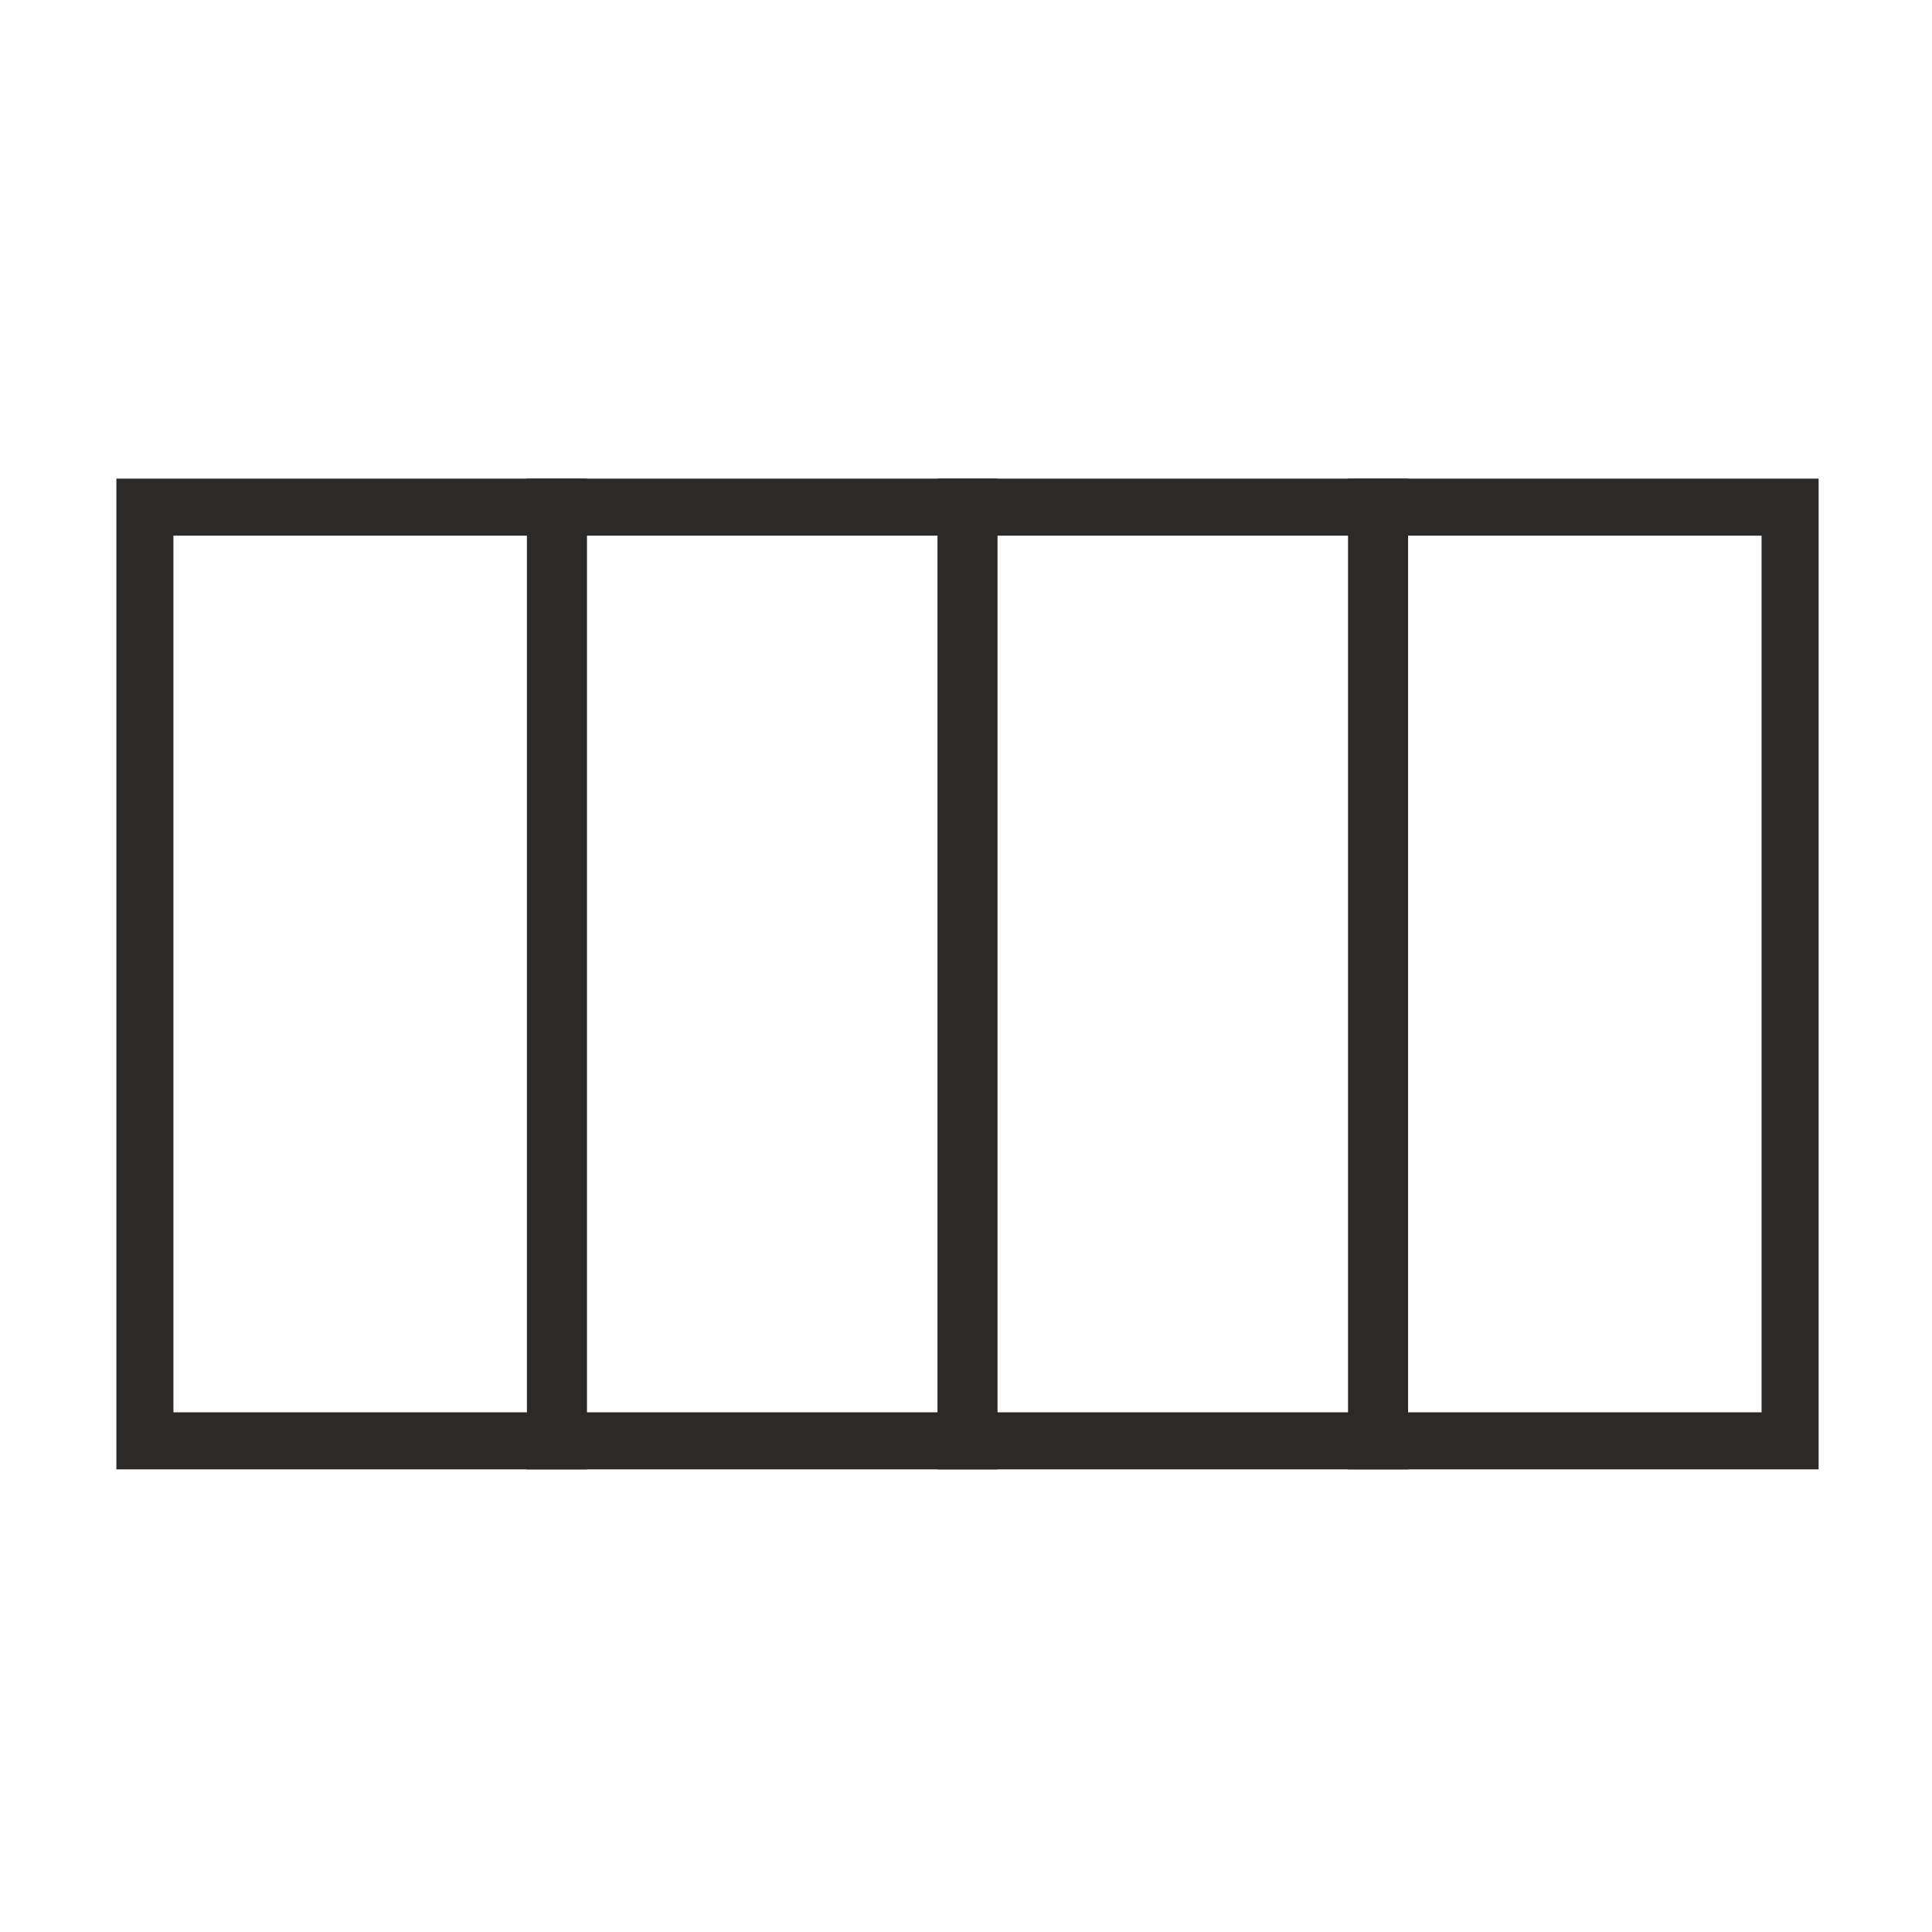
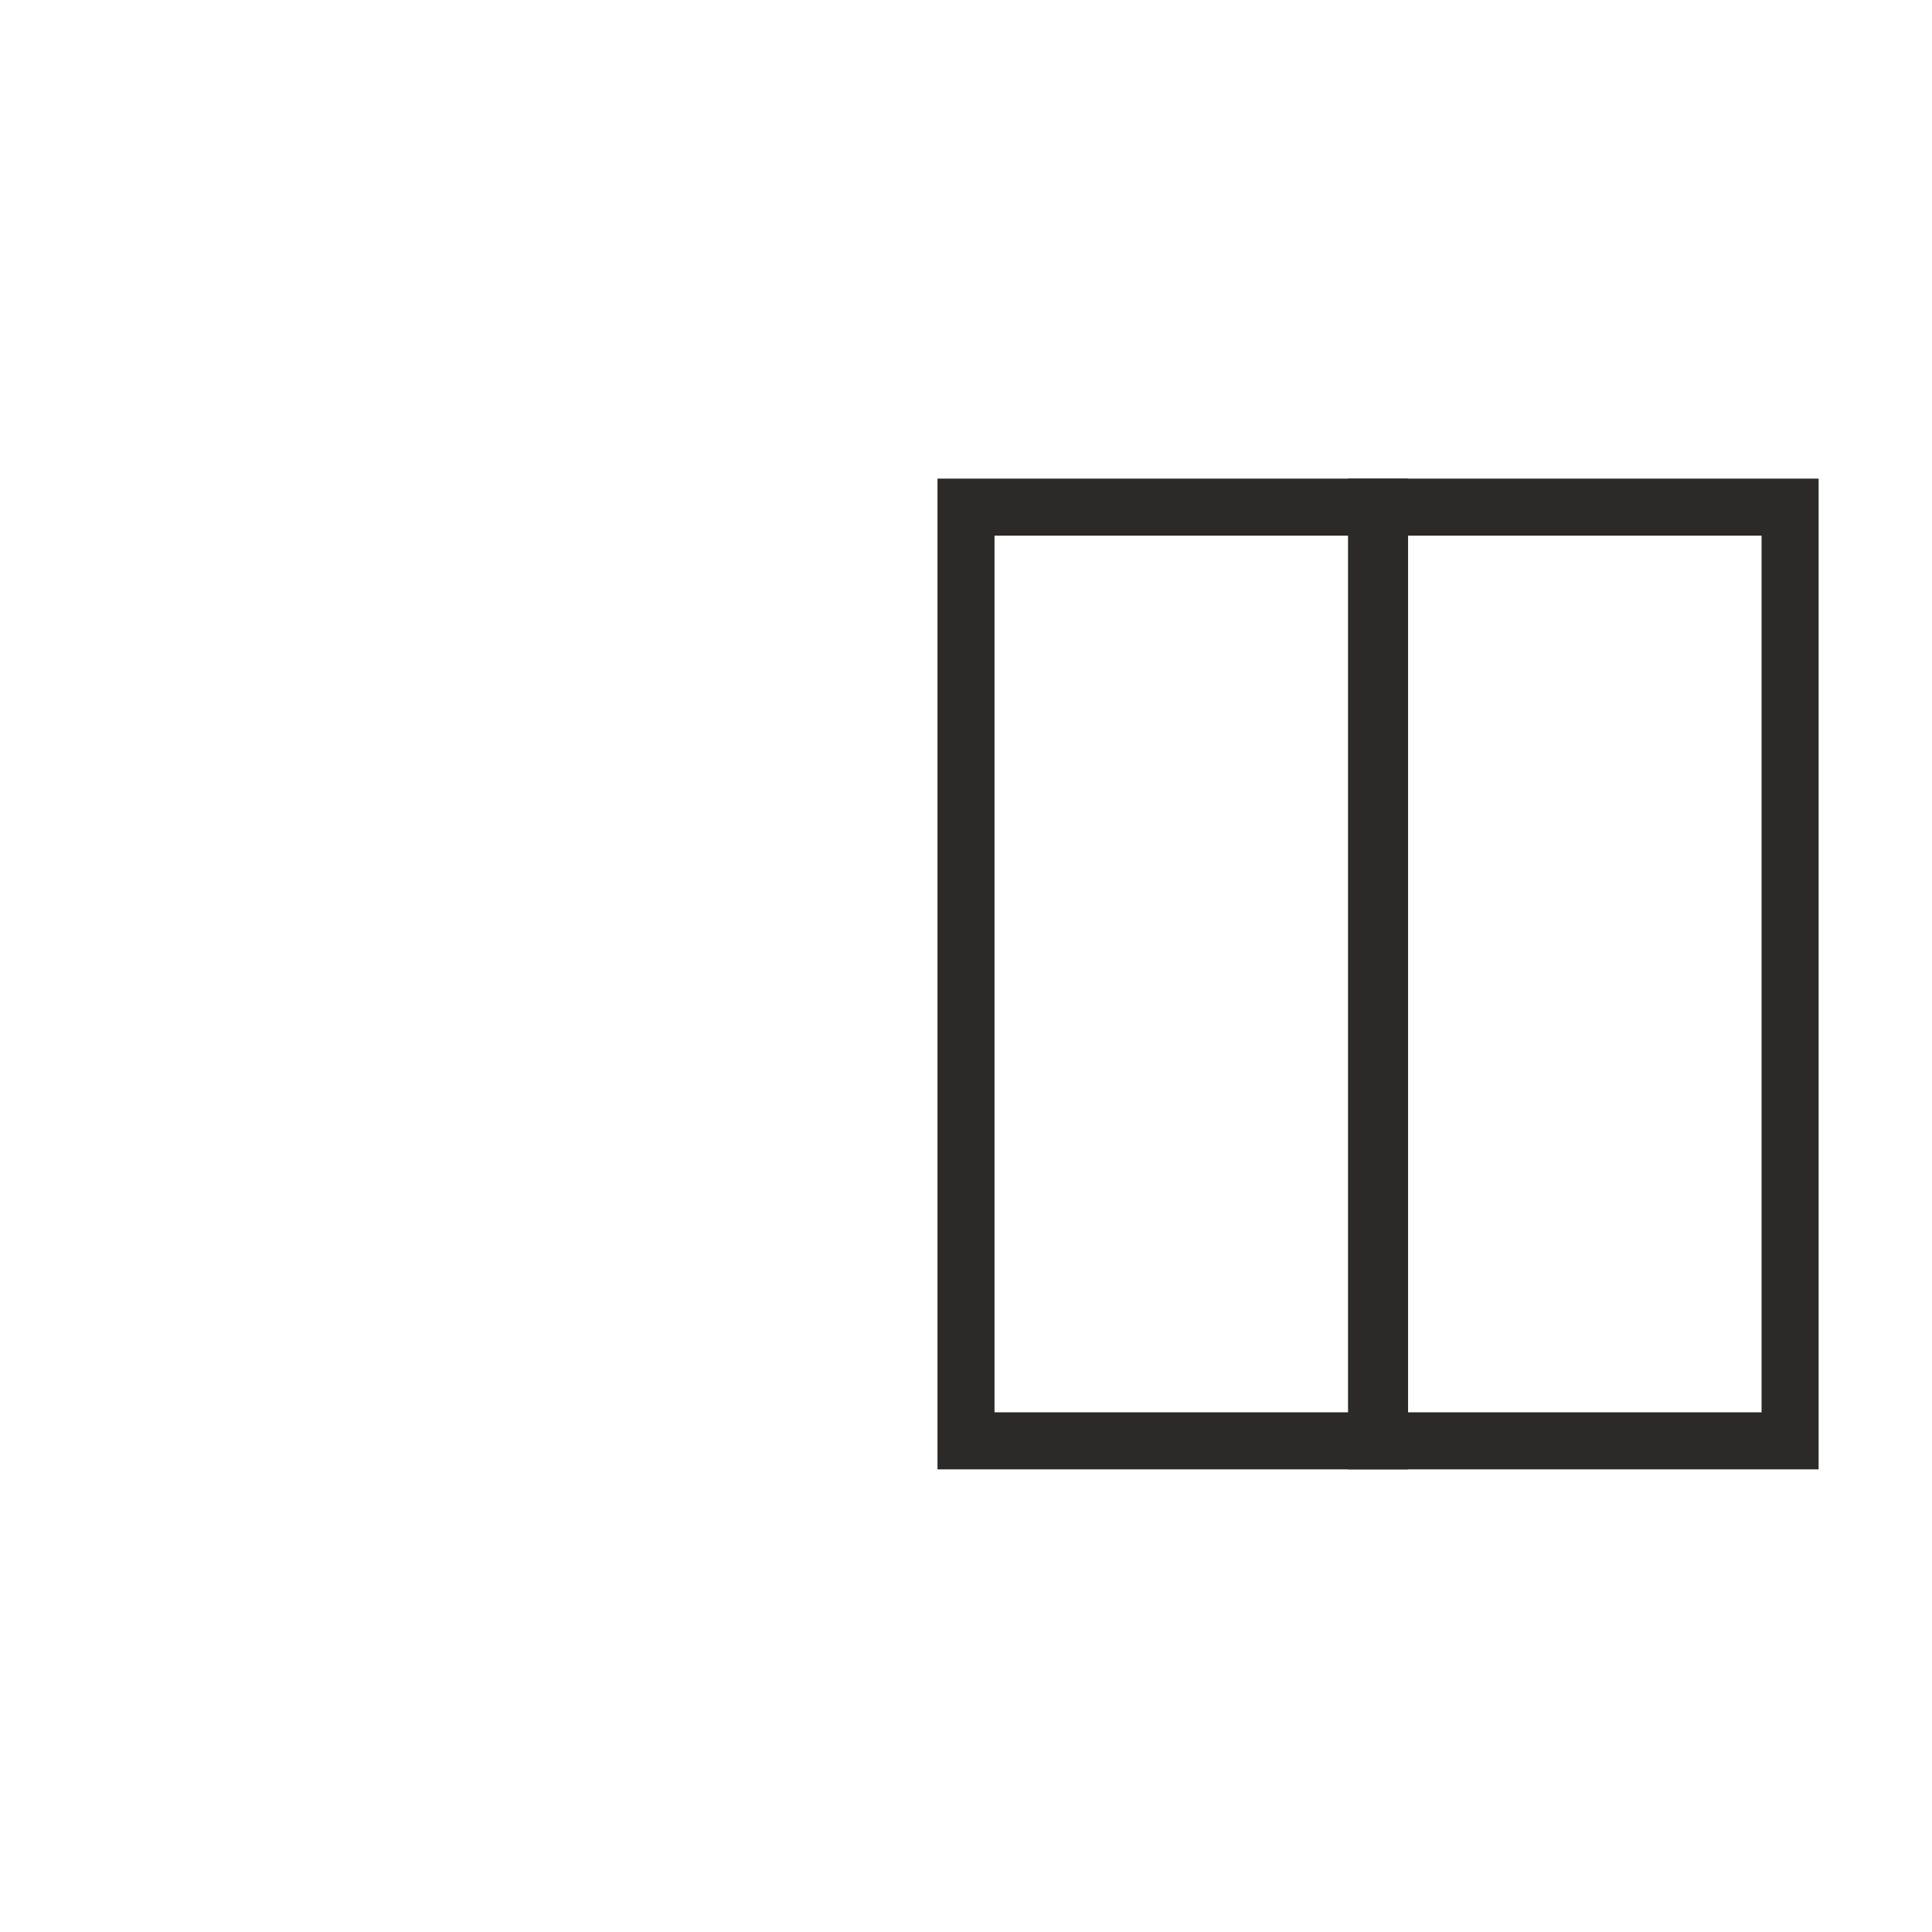
<svg xmlns="http://www.w3.org/2000/svg" xml:space="preserve" width="80px" height="80px" version="1.1" style="shape-rendering:geometricPrecision; text-rendering:geometricPrecision; image-rendering:optimizeQuality; fill-rule:evenodd; clip-rule:evenodd" viewBox="0 0 80 80">
  <defs>
    <style type="text/css">
   
    .str0 {stroke:#2B2A29;stroke-width:2.362}
    .fil0 {fill:none}
   
  </style>
  </defs>
  <g id="Warstwa_x0020_1">
    <g id="_959365888">
-       <rect class="fil0 str0" x="6" y="21" width="17.124" height="38.662" />
-       <rect class="fil0 str0" x="23" y="21" width="17.124" height="38.662" />
      <rect class="fil0 str0" x="40" y="21" width="17.124" height="38.662" />
      <rect class="fil0 str0" x="57" y="21" width="17.124" height="38.662" />
    </g>
-     <rect class="fil0" width="80" height="80" />
  </g>
</svg>